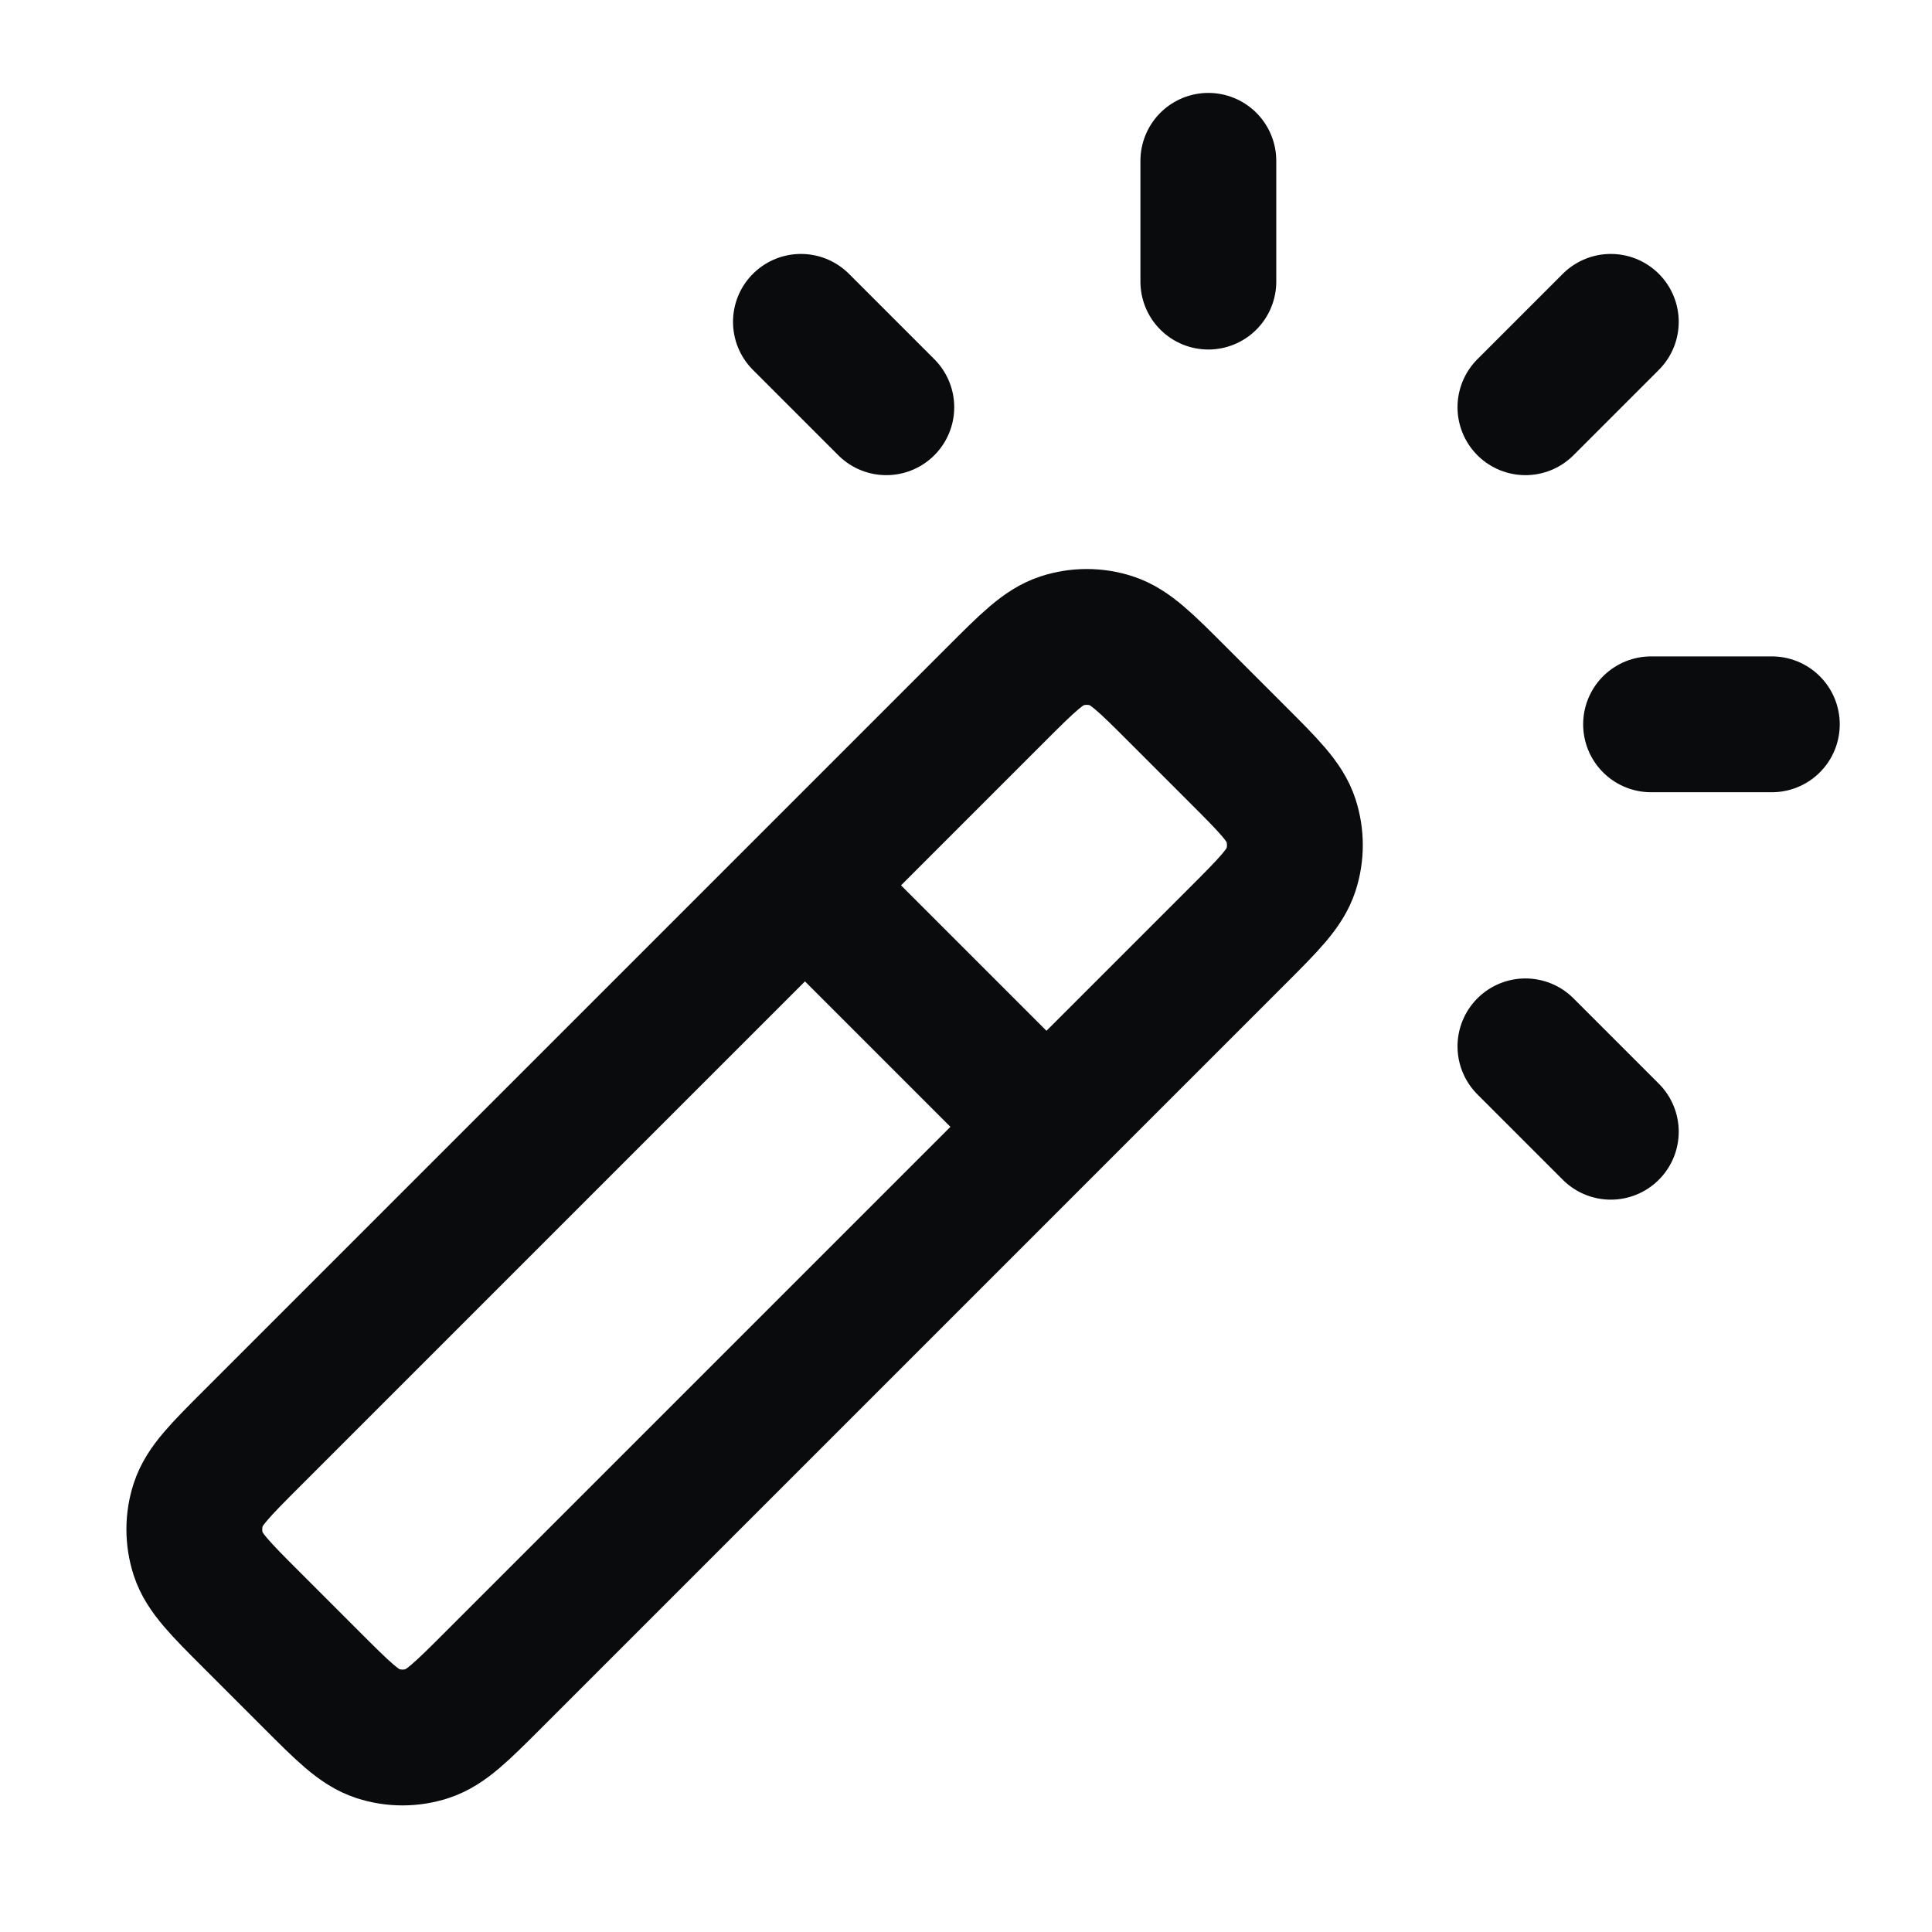
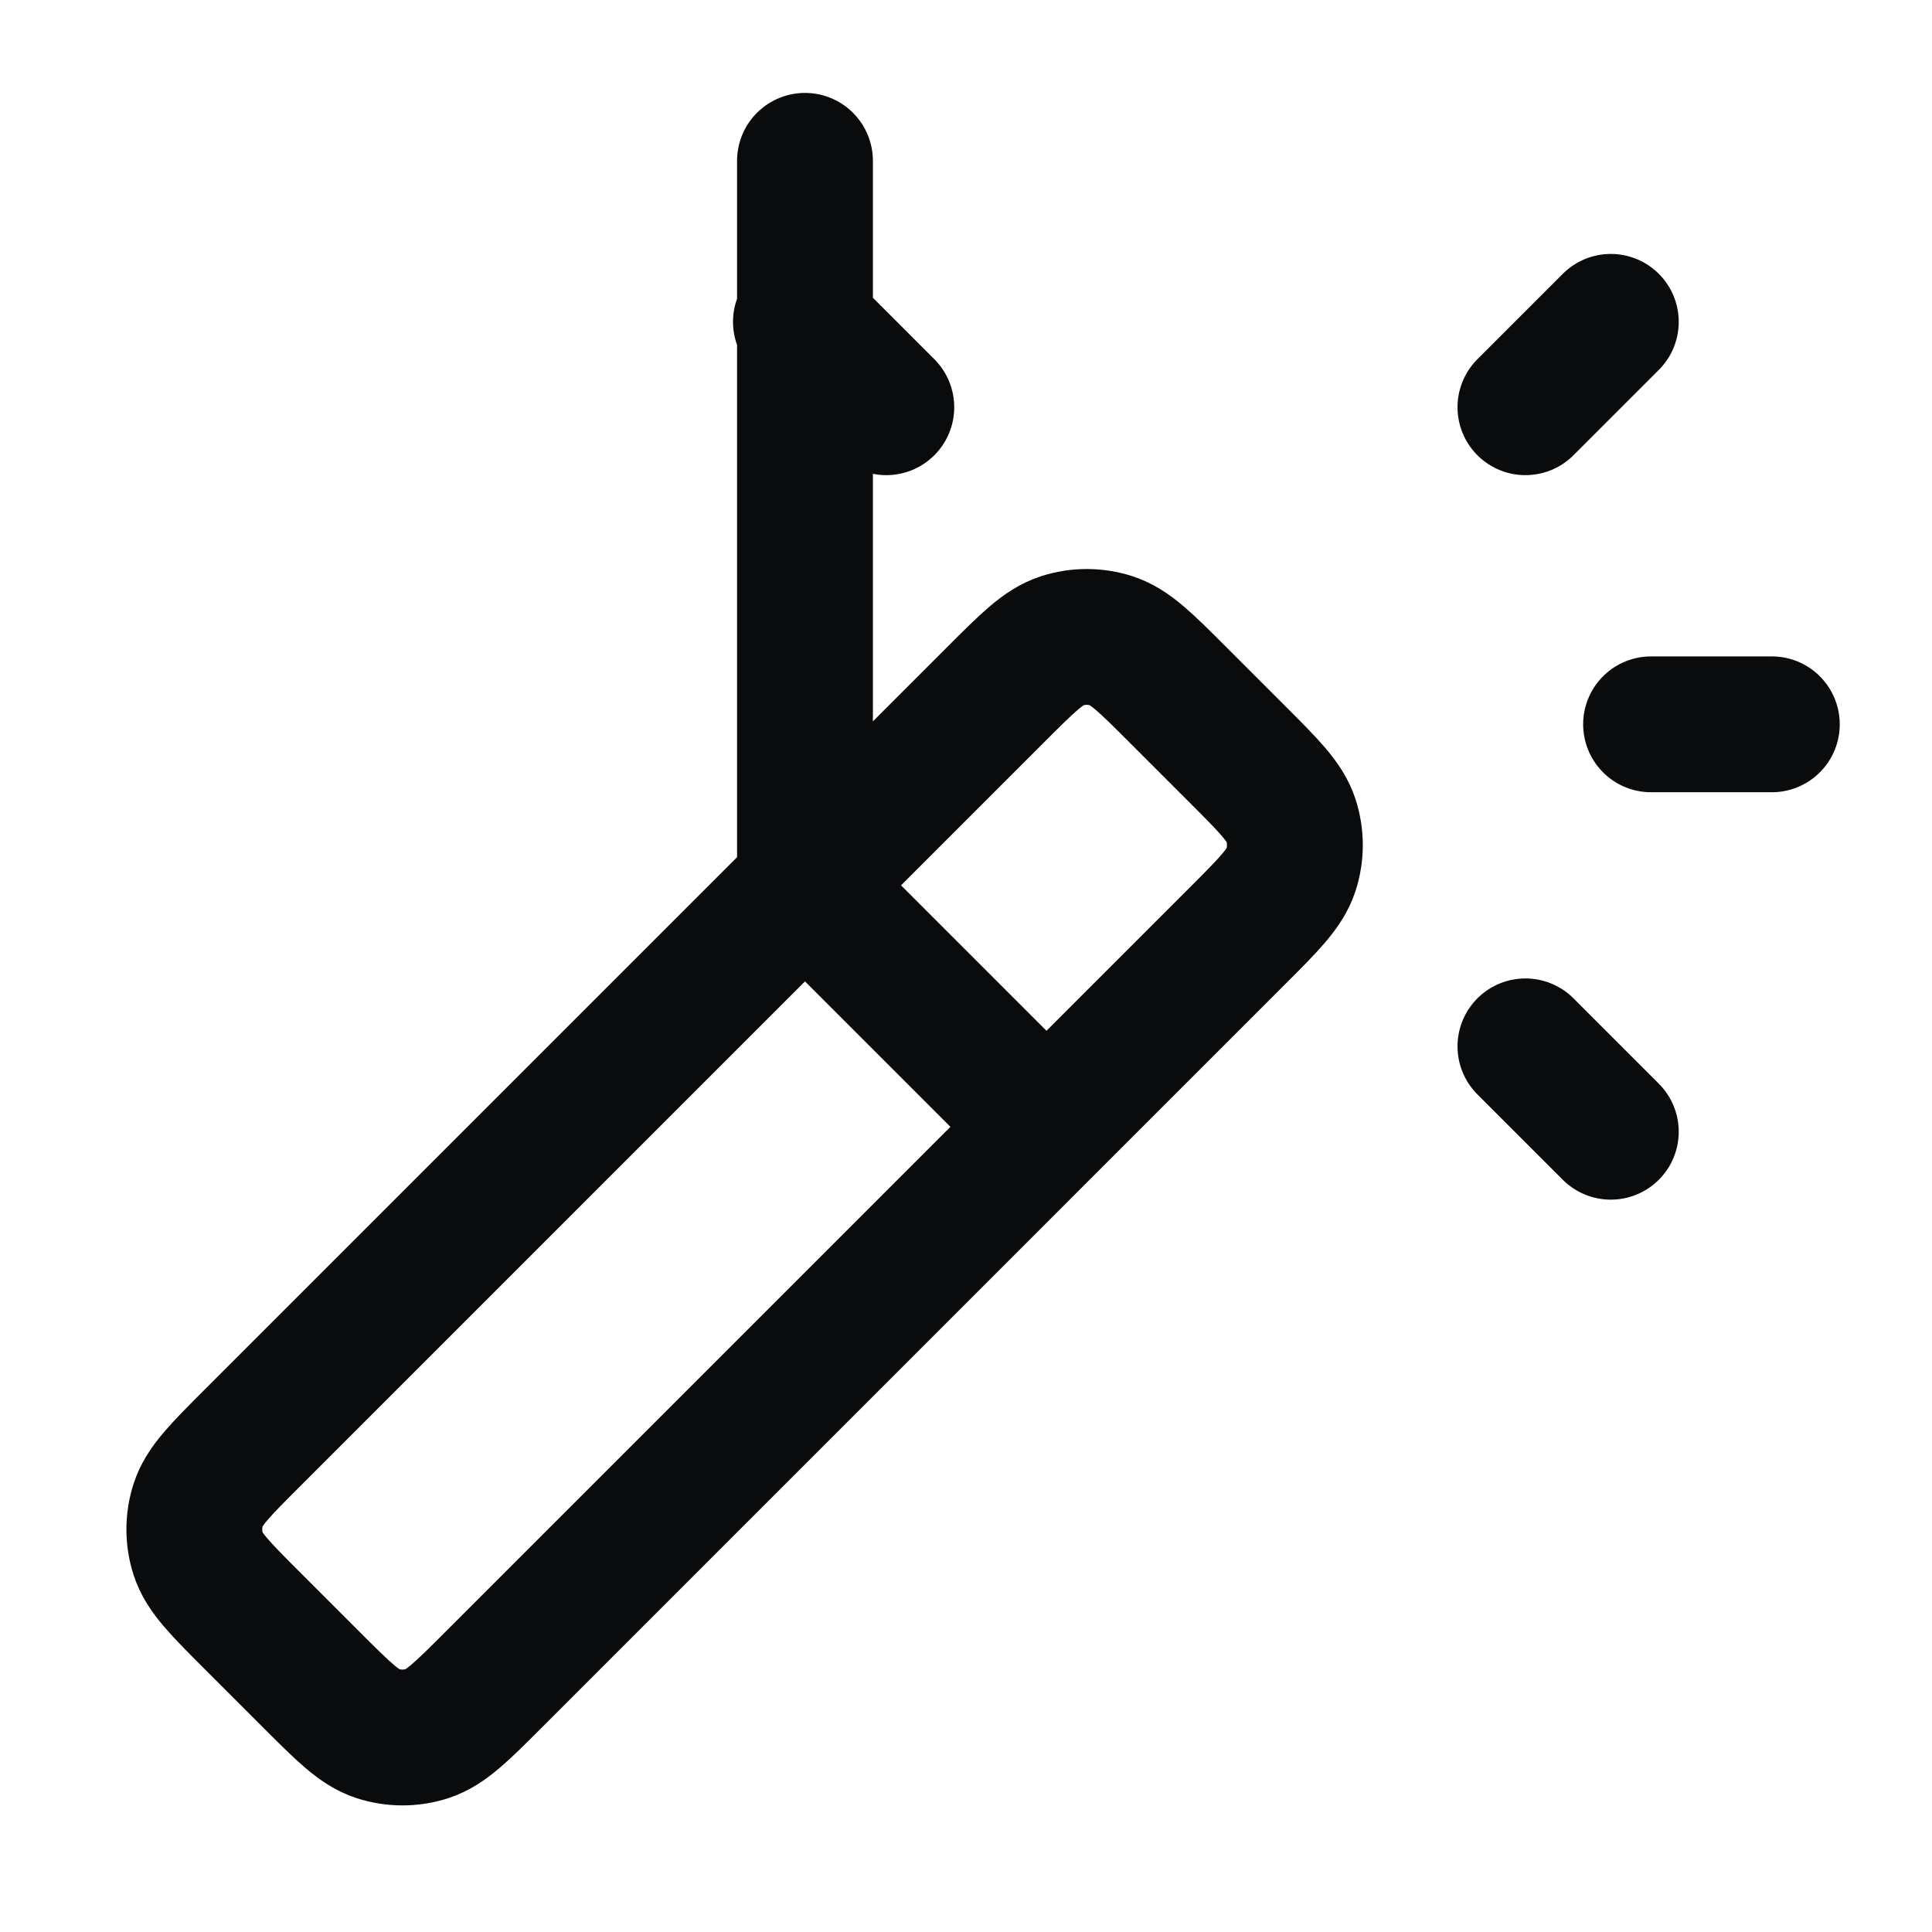
<svg xmlns="http://www.w3.org/2000/svg" width="32" height="32" viewBox="0 0 32 32" fill="none">
  <g id="24x24 / magic-wand-01">
-     <path id="Icon" d="M17.333 18.664L13.333 14.664M20.014 4.664V2.664M25.266 6.745L26.68 5.331M25.266 17.331L26.68 18.745M14.68 6.745L13.266 5.331M27.347 11.997H29.347M8.175 27.822L20.491 15.506C21.019 14.978 21.283 14.714 21.382 14.409C21.469 14.142 21.469 13.853 21.382 13.585C21.283 13.281 21.019 13.017 20.491 12.489L19.508 11.506C18.98 10.978 18.716 10.714 18.412 10.615C18.144 10.528 17.856 10.528 17.588 10.615C17.283 10.714 17.019 10.978 16.491 11.506L4.175 23.822C3.647 24.35 3.383 24.614 3.284 24.919C3.197 25.186 3.197 25.475 3.284 25.743C3.383 26.047 3.647 26.311 4.175 26.839L5.158 27.822C5.686 28.35 5.95 28.614 6.254 28.713C6.522 28.8 6.811 28.8 7.078 28.713C7.383 28.614 7.647 28.35 8.175 27.822Z" stroke="#0A0B0D" stroke-width="2.25" stroke-linecap="round" stroke-linejoin="round" />
+     <path id="Icon" d="M17.333 18.664L13.333 14.664V2.664M25.266 6.745L26.68 5.331M25.266 17.331L26.68 18.745M14.68 6.745L13.266 5.331M27.347 11.997H29.347M8.175 27.822L20.491 15.506C21.019 14.978 21.283 14.714 21.382 14.409C21.469 14.142 21.469 13.853 21.382 13.585C21.283 13.281 21.019 13.017 20.491 12.489L19.508 11.506C18.98 10.978 18.716 10.714 18.412 10.615C18.144 10.528 17.856 10.528 17.588 10.615C17.283 10.714 17.019 10.978 16.491 11.506L4.175 23.822C3.647 24.35 3.383 24.614 3.284 24.919C3.197 25.186 3.197 25.475 3.284 25.743C3.383 26.047 3.647 26.311 4.175 26.839L5.158 27.822C5.686 28.35 5.95 28.614 6.254 28.713C6.522 28.8 6.811 28.8 7.078 28.713C7.383 28.614 7.647 28.35 8.175 27.822Z" stroke="#0A0B0D" stroke-width="2.25" stroke-linecap="round" stroke-linejoin="round" />
  </g>
</svg>